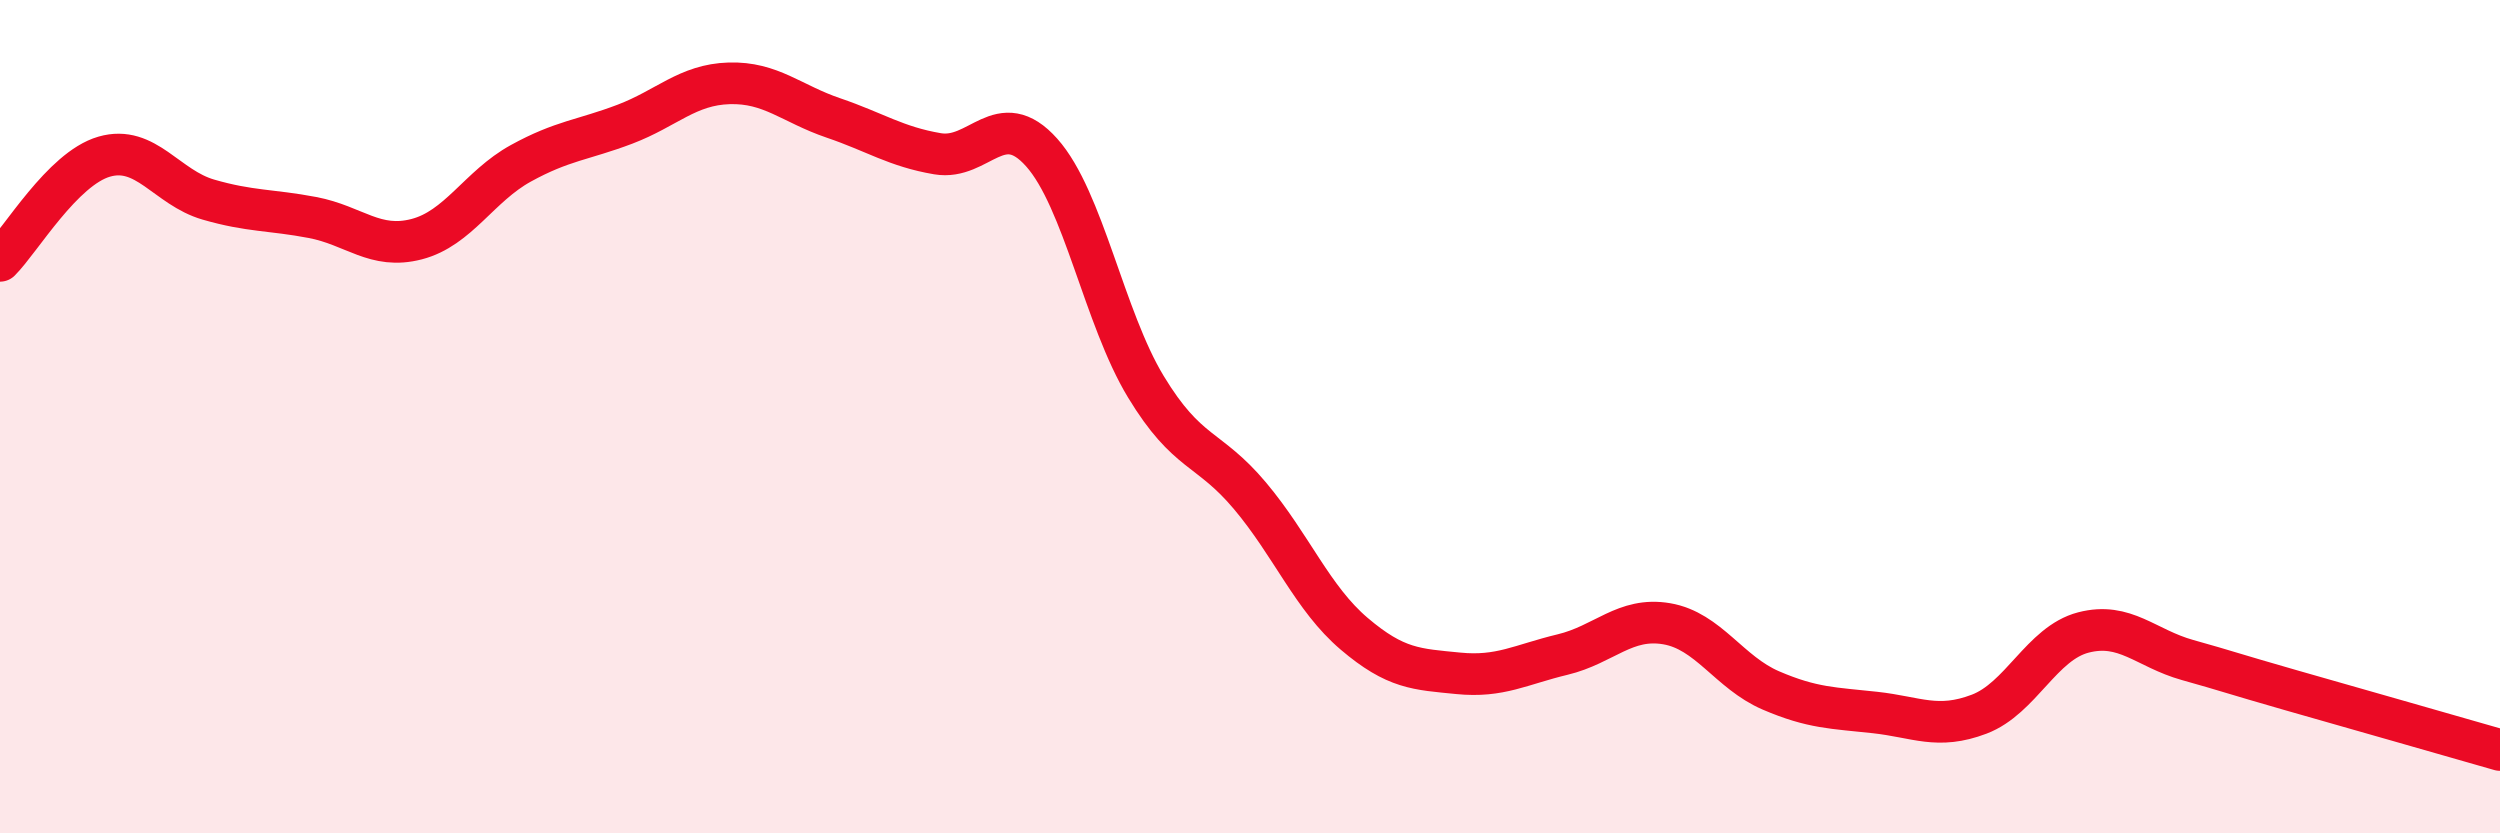
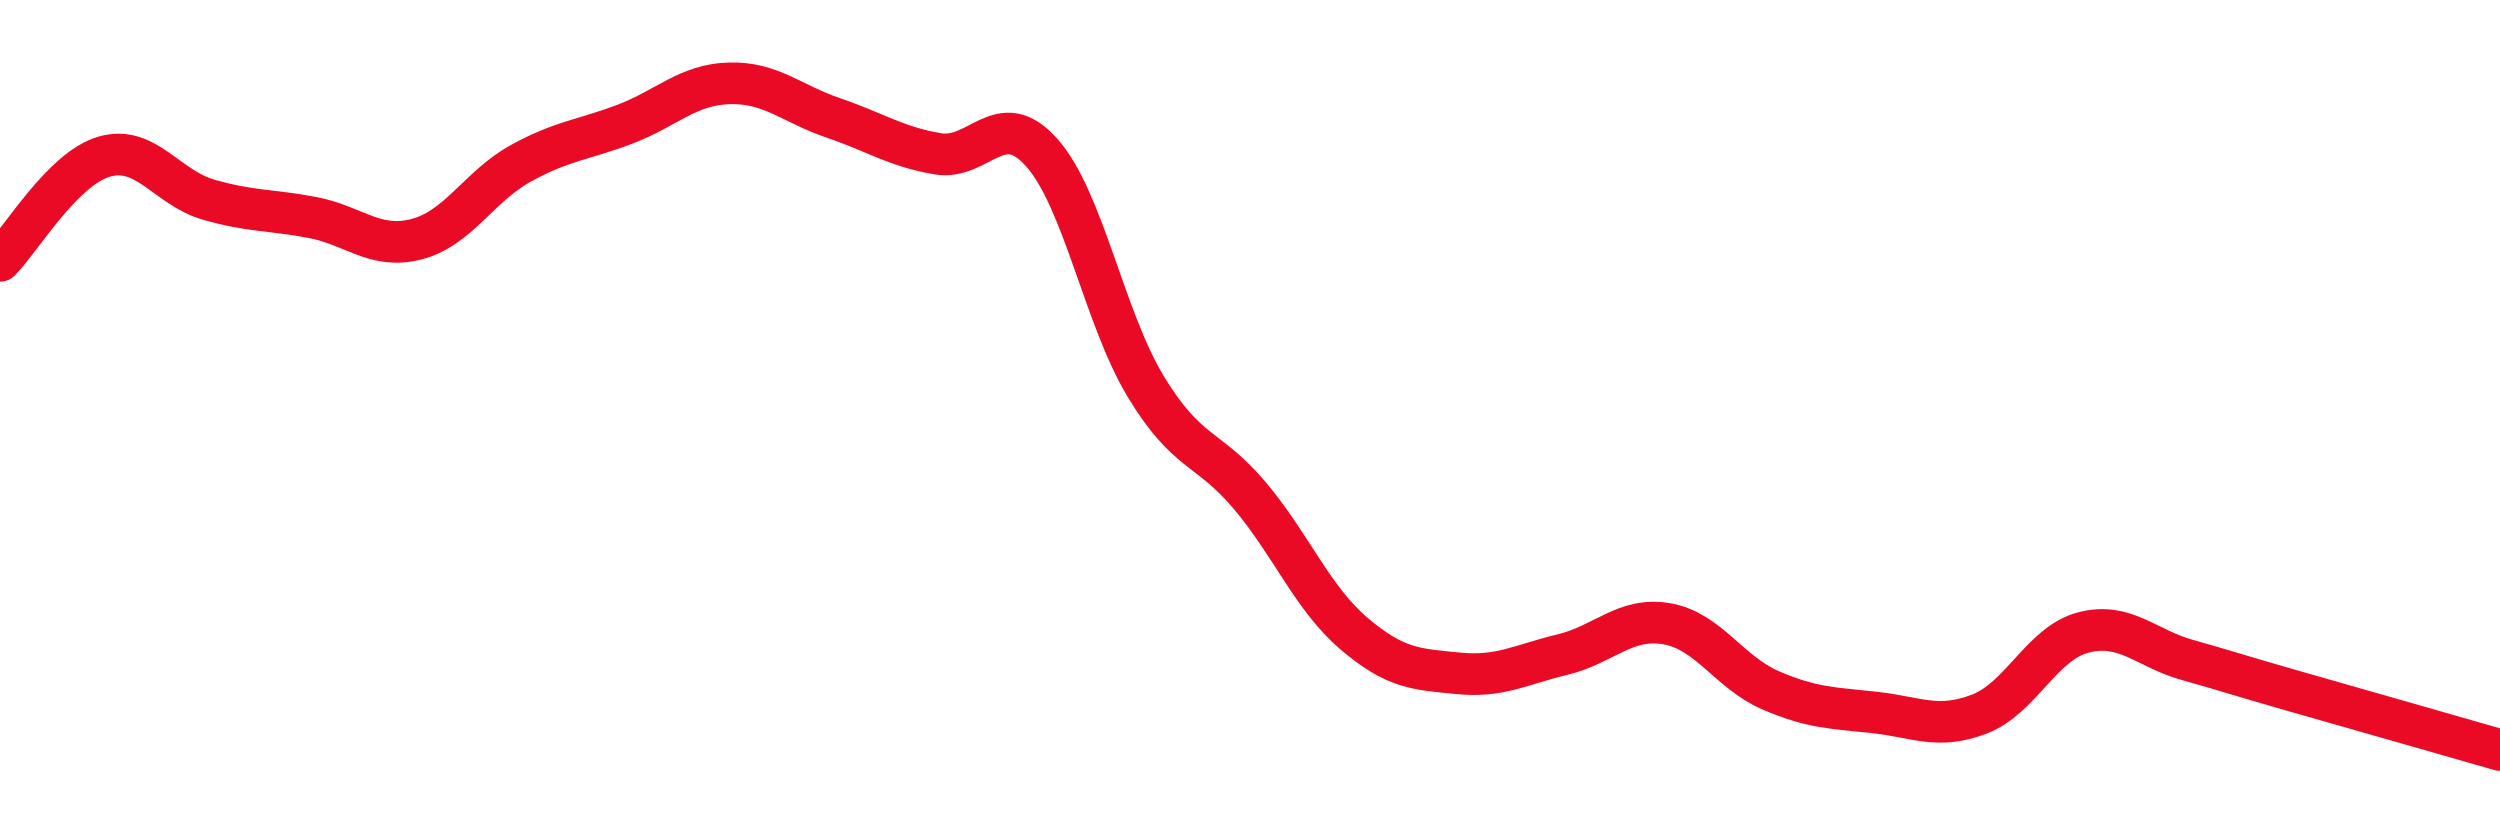
<svg xmlns="http://www.w3.org/2000/svg" width="60" height="20" viewBox="0 0 60 20">
-   <path d="M 0,6.26 C 0.5,5.76 1.5,4.05 2.5,3.76 C 3.5,3.47 4,4.5 5,4.79 C 6,5.08 6.5,5.03 7.5,5.22 C 8.5,5.41 9,6 10,5.74 C 11,5.48 11.5,4.47 12.5,3.92 C 13.5,3.37 14,3.36 15,2.98 C 16,2.6 16.5,2.03 17.5,2 C 18.5,1.97 19,2.49 20,2.83 C 21,3.17 21.5,3.52 22.5,3.69 C 23.5,3.86 24,2.54 25,3.66 C 26,4.78 26.5,7.63 27.5,9.28 C 28.5,10.93 29,10.71 30,11.9 C 31,13.09 31.5,14.36 32.5,15.21 C 33.5,16.06 34,16.06 35,16.16 C 36,16.26 36.5,15.95 37.5,15.71 C 38.5,15.47 39,14.8 40,14.97 C 41,15.14 41.5,16.14 42.5,16.57 C 43.5,17 44,16.99 45,17.1 C 46,17.21 46.5,17.52 47.5,17.14 C 48.5,16.76 49,15.44 50,15.18 C 51,14.92 51.5,15.56 52.5,15.84 C 53.5,16.12 53.5,16.14 55,16.57 C 56.5,17 59,17.71 60,18L60 20L0 20Z" fill="#EB0A25" opacity="0.1" stroke-linecap="round" stroke-linejoin="round" />
  <path d="M 0,6.26 C 0.5,5.76 1.5,4.05 2.5,3.76 C 3.5,3.47 4,4.5 5,4.79 C 6,5.08 6.5,5.03 7.5,5.22 C 8.5,5.41 9,6 10,5.74 C 11,5.48 11.5,4.47 12.5,3.92 C 13.5,3.37 14,3.36 15,2.98 C 16,2.6 16.5,2.03 17.5,2 C 18.5,1.97 19,2.49 20,2.83 C 21,3.17 21.5,3.52 22.5,3.69 C 23.5,3.86 24,2.54 25,3.66 C 26,4.78 26.5,7.63 27.5,9.28 C 28.5,10.93 29,10.71 30,11.9 C 31,13.09 31.5,14.36 32.5,15.21 C 33.5,16.06 34,16.06 35,16.16 C 36,16.26 36.5,15.95 37.5,15.71 C 38.5,15.47 39,14.8 40,14.97 C 41,15.14 41.5,16.14 42.5,16.57 C 43.5,17 44,16.99 45,17.1 C 46,17.21 46.5,17.52 47.5,17.14 C 48.5,16.76 49,15.44 50,15.18 C 51,14.92 51.5,15.56 52.5,15.84 C 53.5,16.12 53.5,16.14 55,16.57 C 56.5,17 59,17.71 60,18" stroke="#EB0A25" stroke-width="1" fill="none" stroke-linecap="round" stroke-linejoin="round" />
</svg>